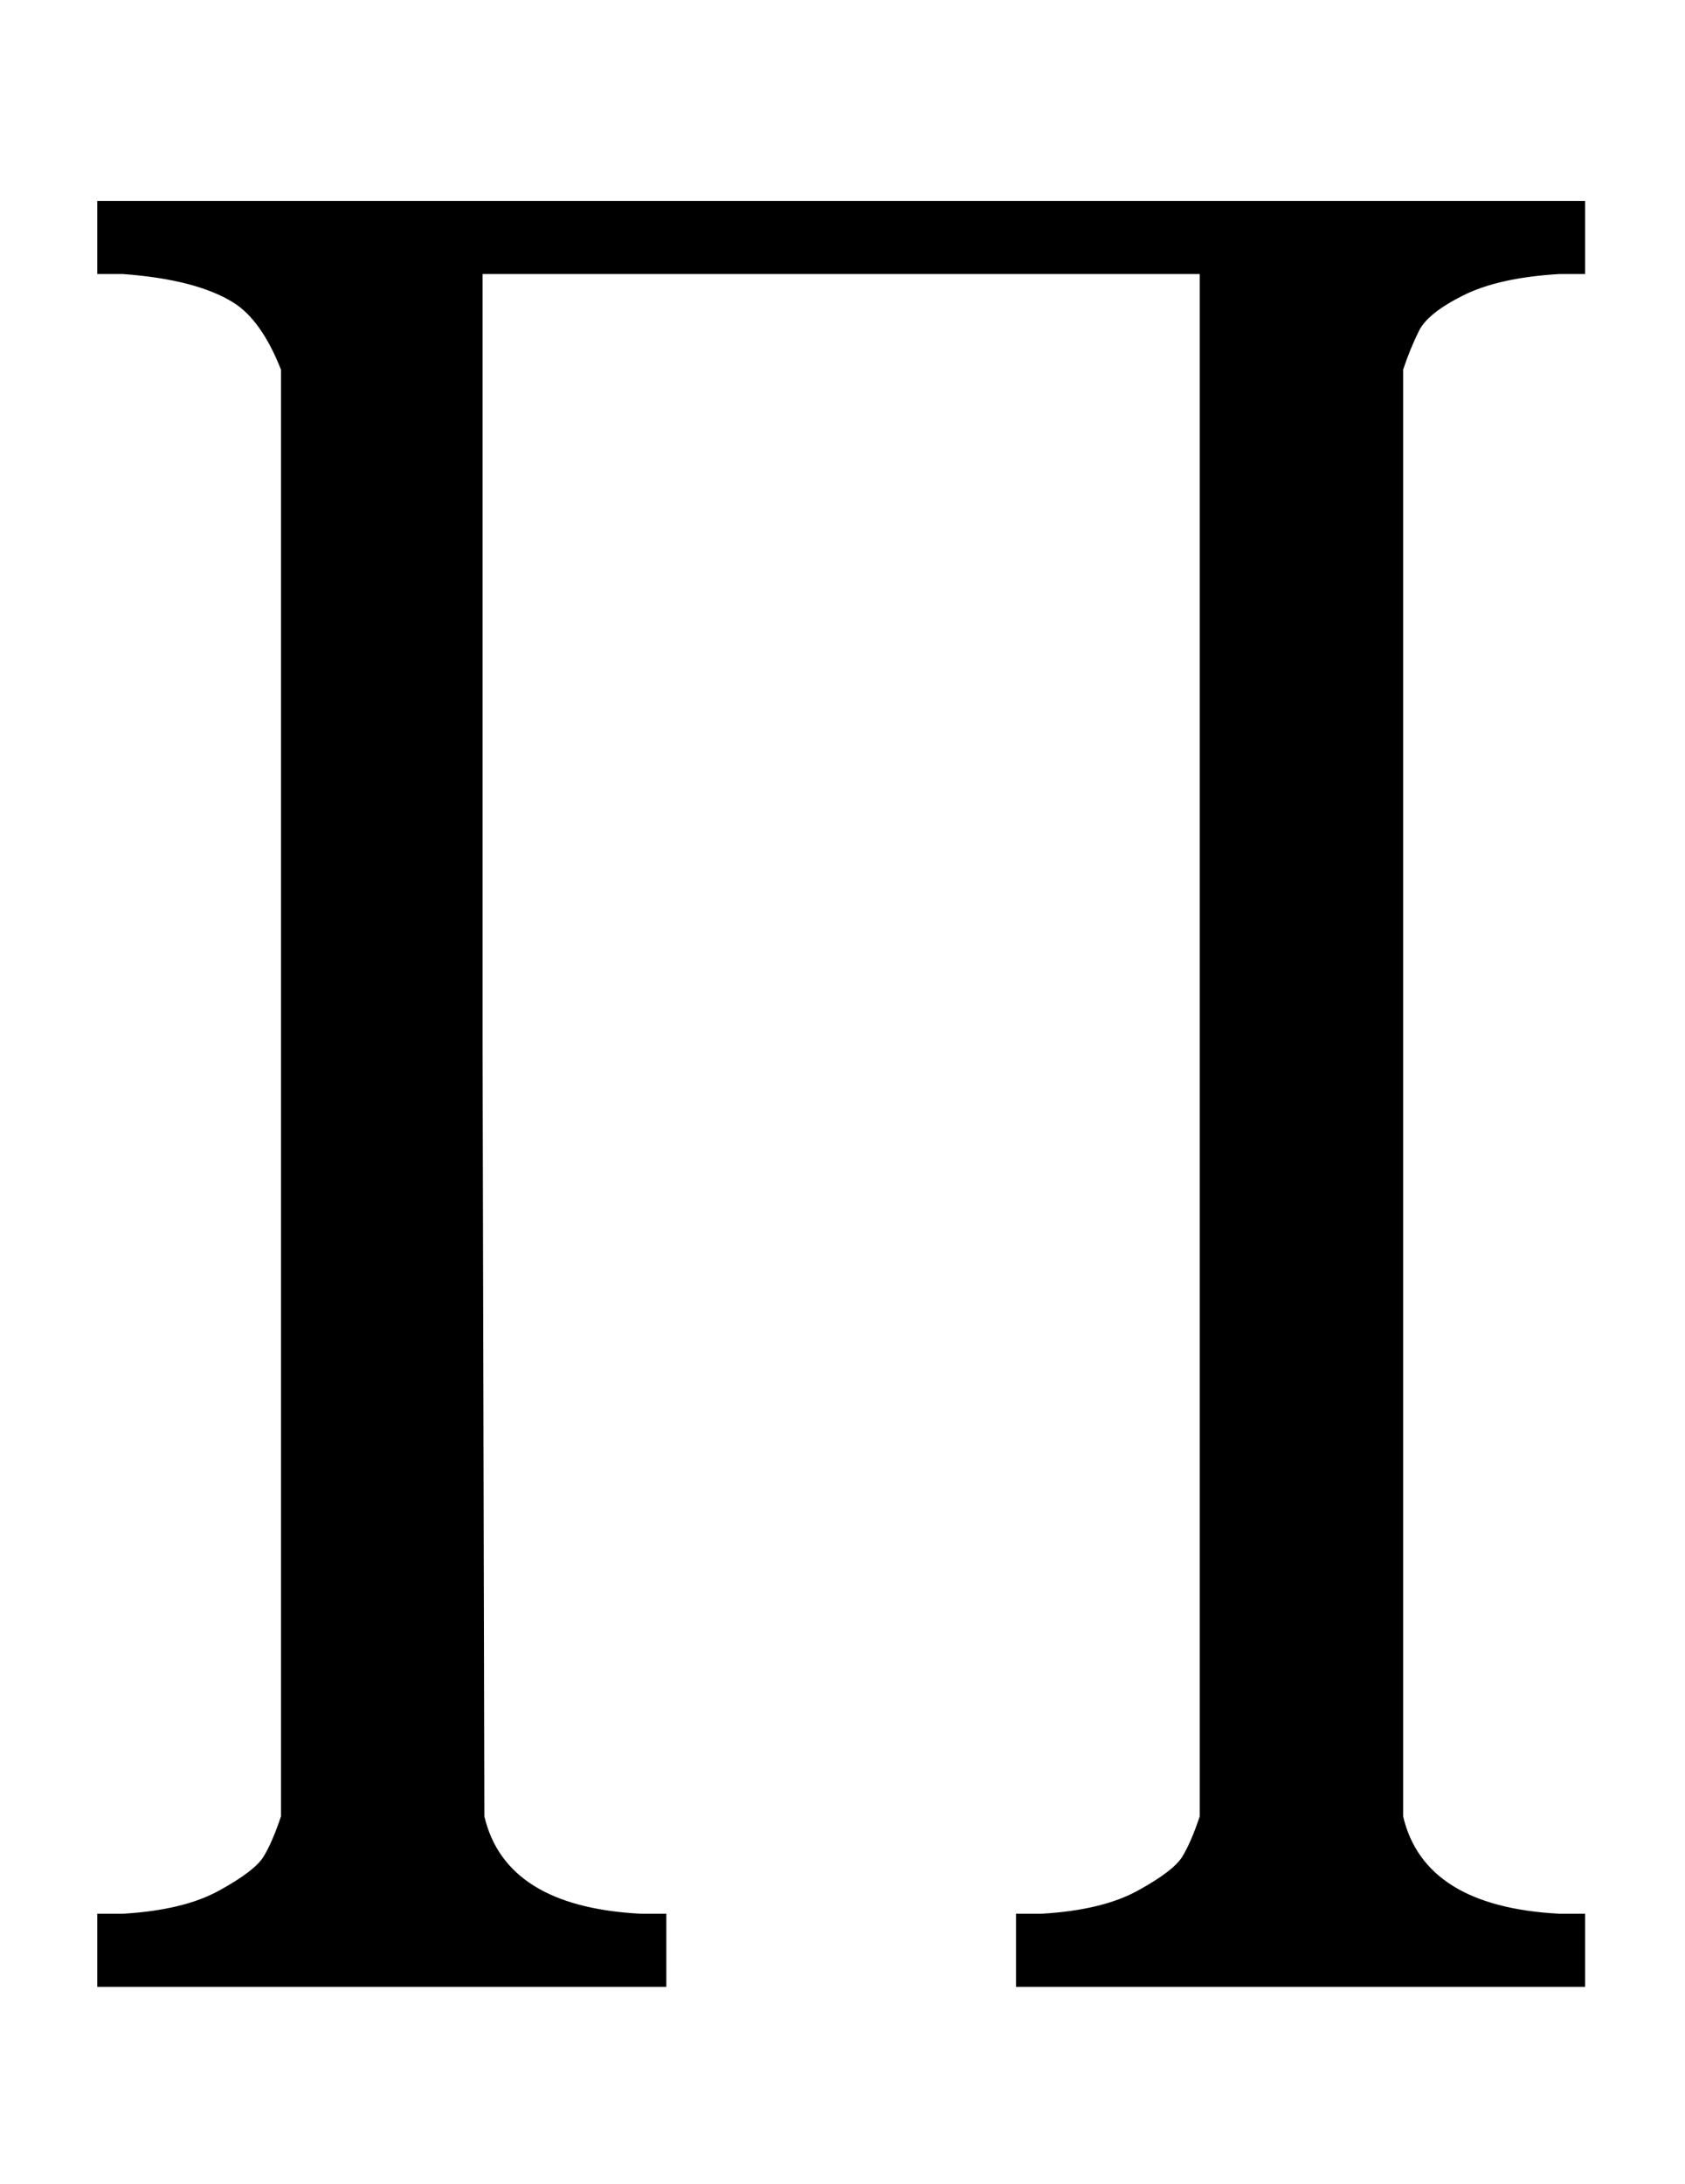
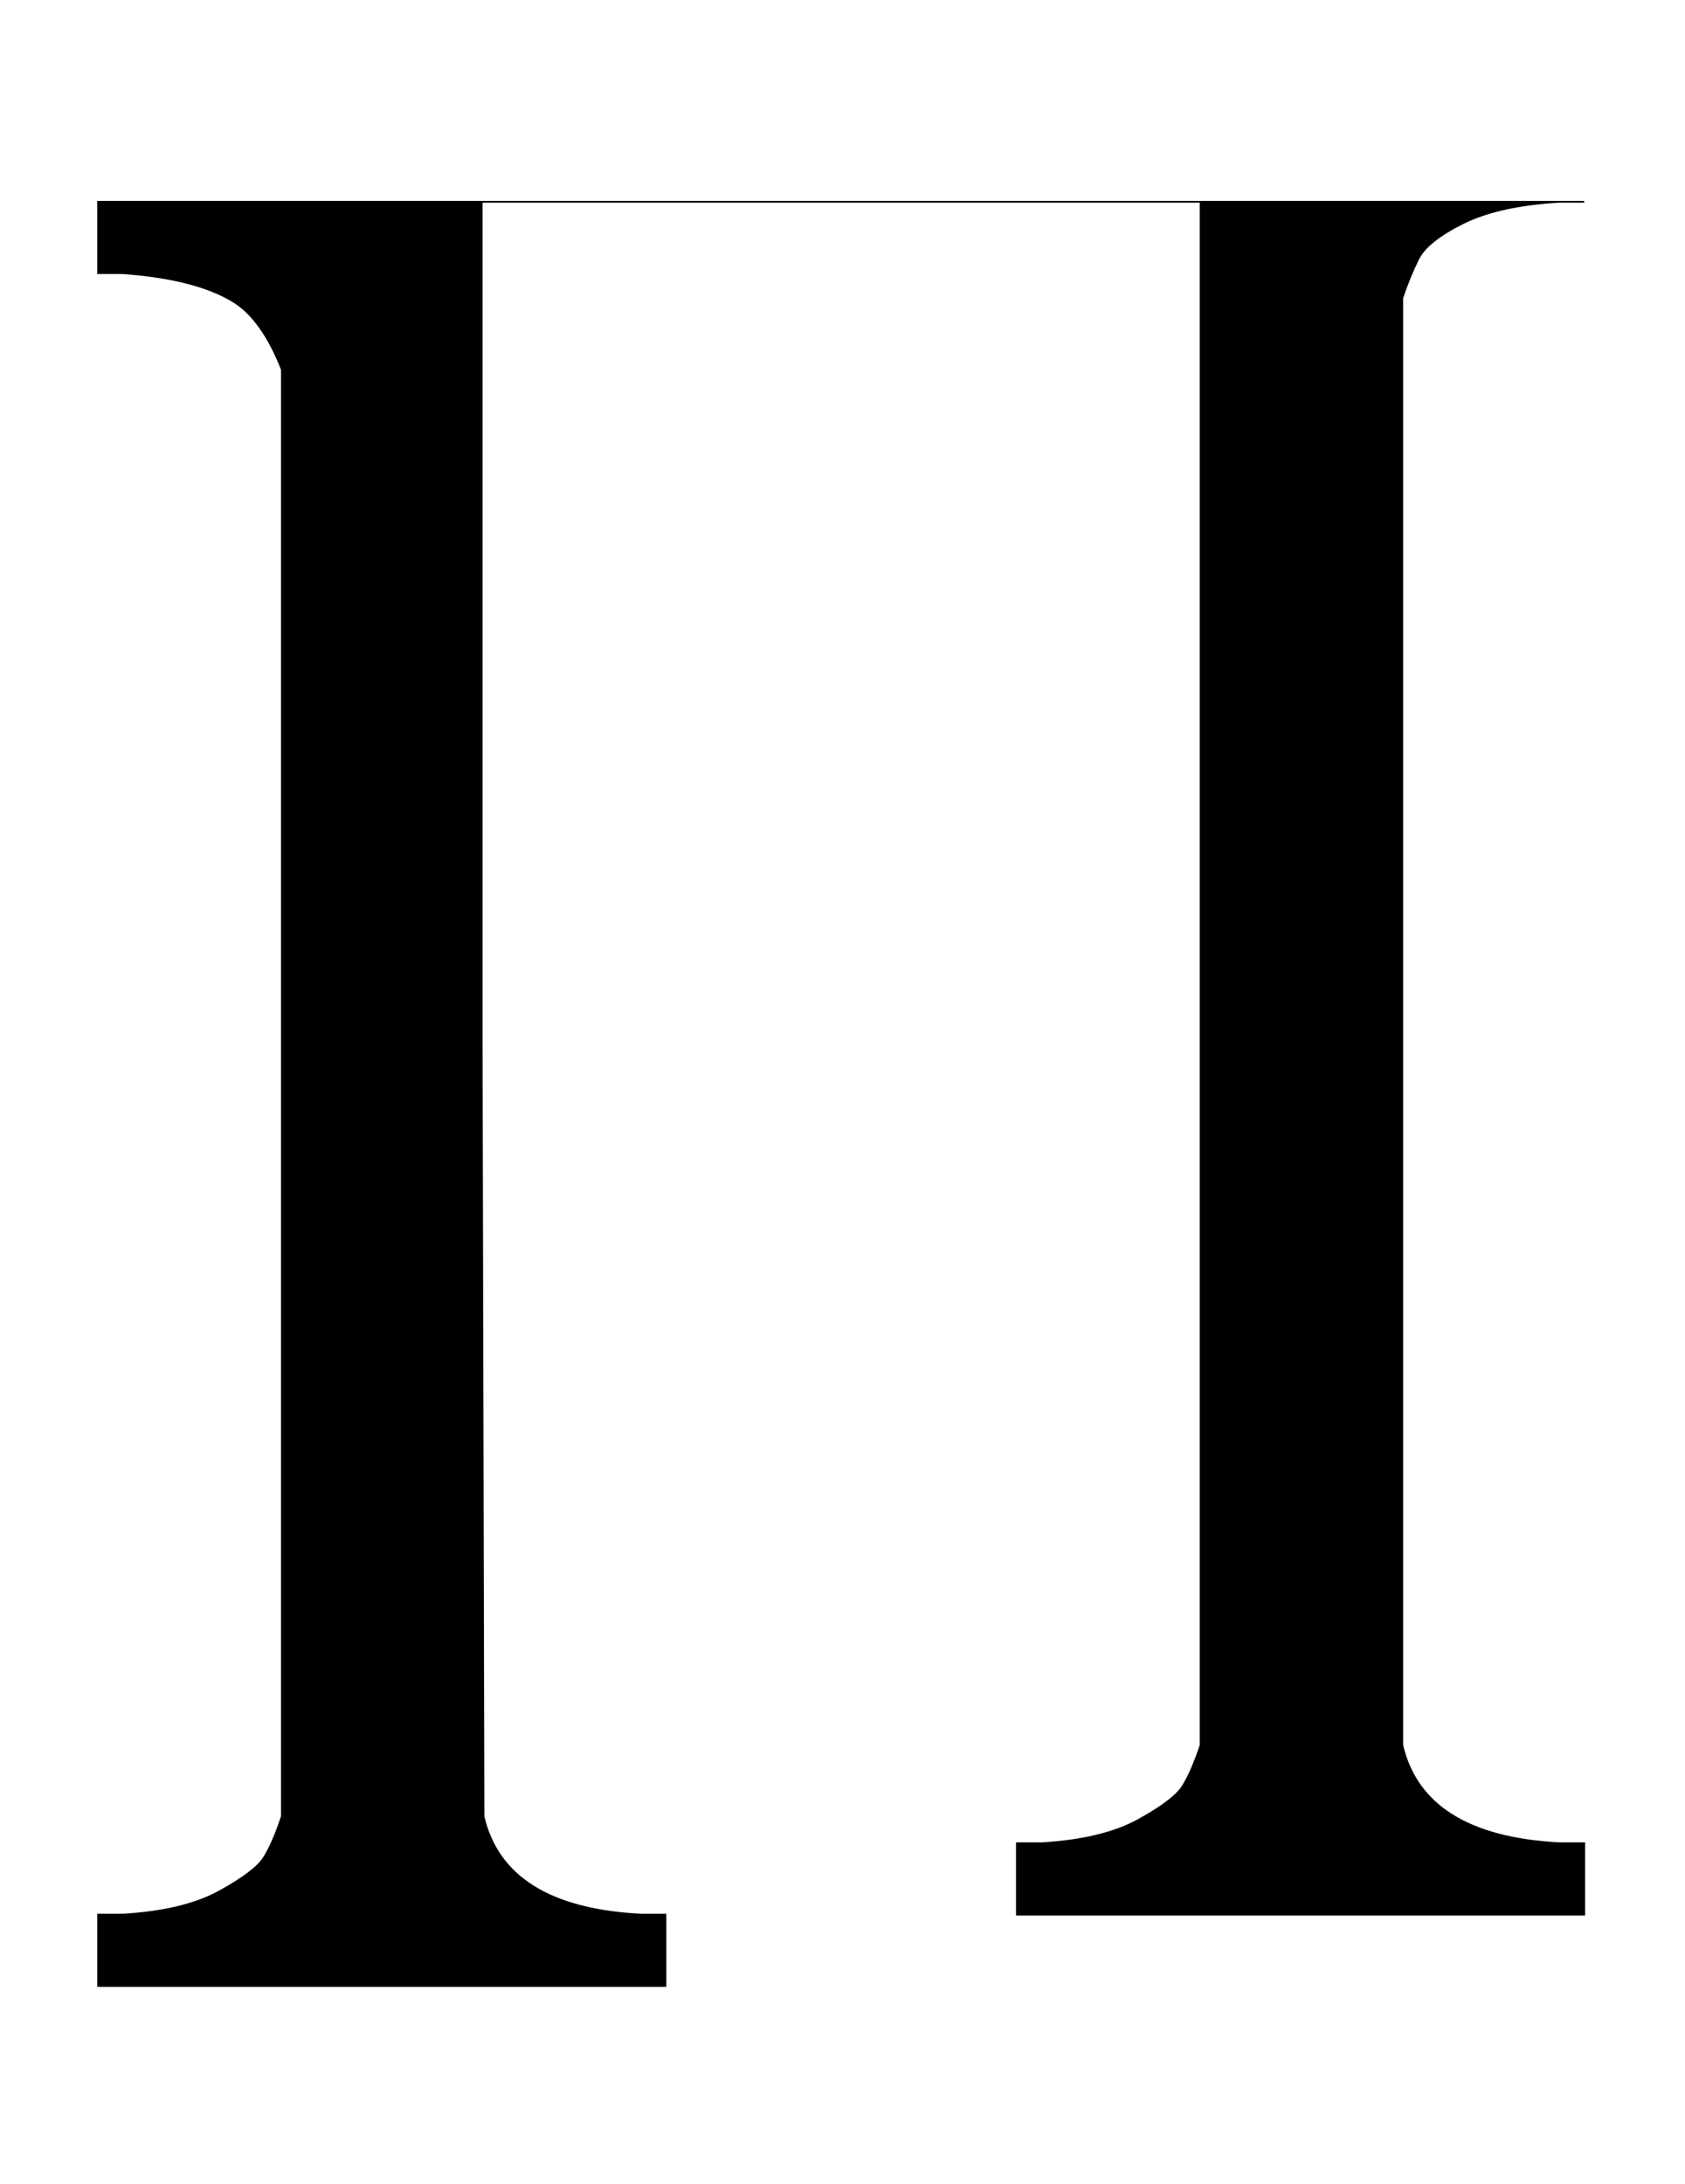
<svg xmlns="http://www.w3.org/2000/svg" xmlns:xlink="http://www.w3.org/1999/xlink" width="2.194ex" height="2.843ex" style="vertical-align:-.838ex" viewBox="0 -863.1 944.5 1223.9" aria-labelledby="MathJax-SVG-1-Title">
  <defs aria-hidden="true">
-     <path stroke-width="1" id="a" d="M158 656q-11 28-27 38-21 13-62 16H55v40h833v-40h-14q-34-2-54-12t-25-20-9-22v-811q12-51 88-55h14v-40H570v40h14q34 2 54 13t25 19 10 23v865H270V277l1-432q12-51 88-55h14v-40H55v40h14q34 2 54 13t25 19 10 23v811Z" />
+     <path stroke-width="1" id="a" d="M158 656q-11 28-27 38-21 13-62 16H55v40h833h-14q-34-2-54-12t-25-20-9-22v-811q12-51 88-55h14v-40H570v40h14q34 2 54 13t25 19 10 23v865H270V277l1-432q12-51 88-55h14v-40H55v40h14q34 2 54 13t25 19 10 23v811Z" />
  </defs>
  <use xlink:href="#a" stroke="currentColor" fill="currentColor" stroke-width="0" transform="scale(1 -1)" aria-hidden="true" />
</svg>